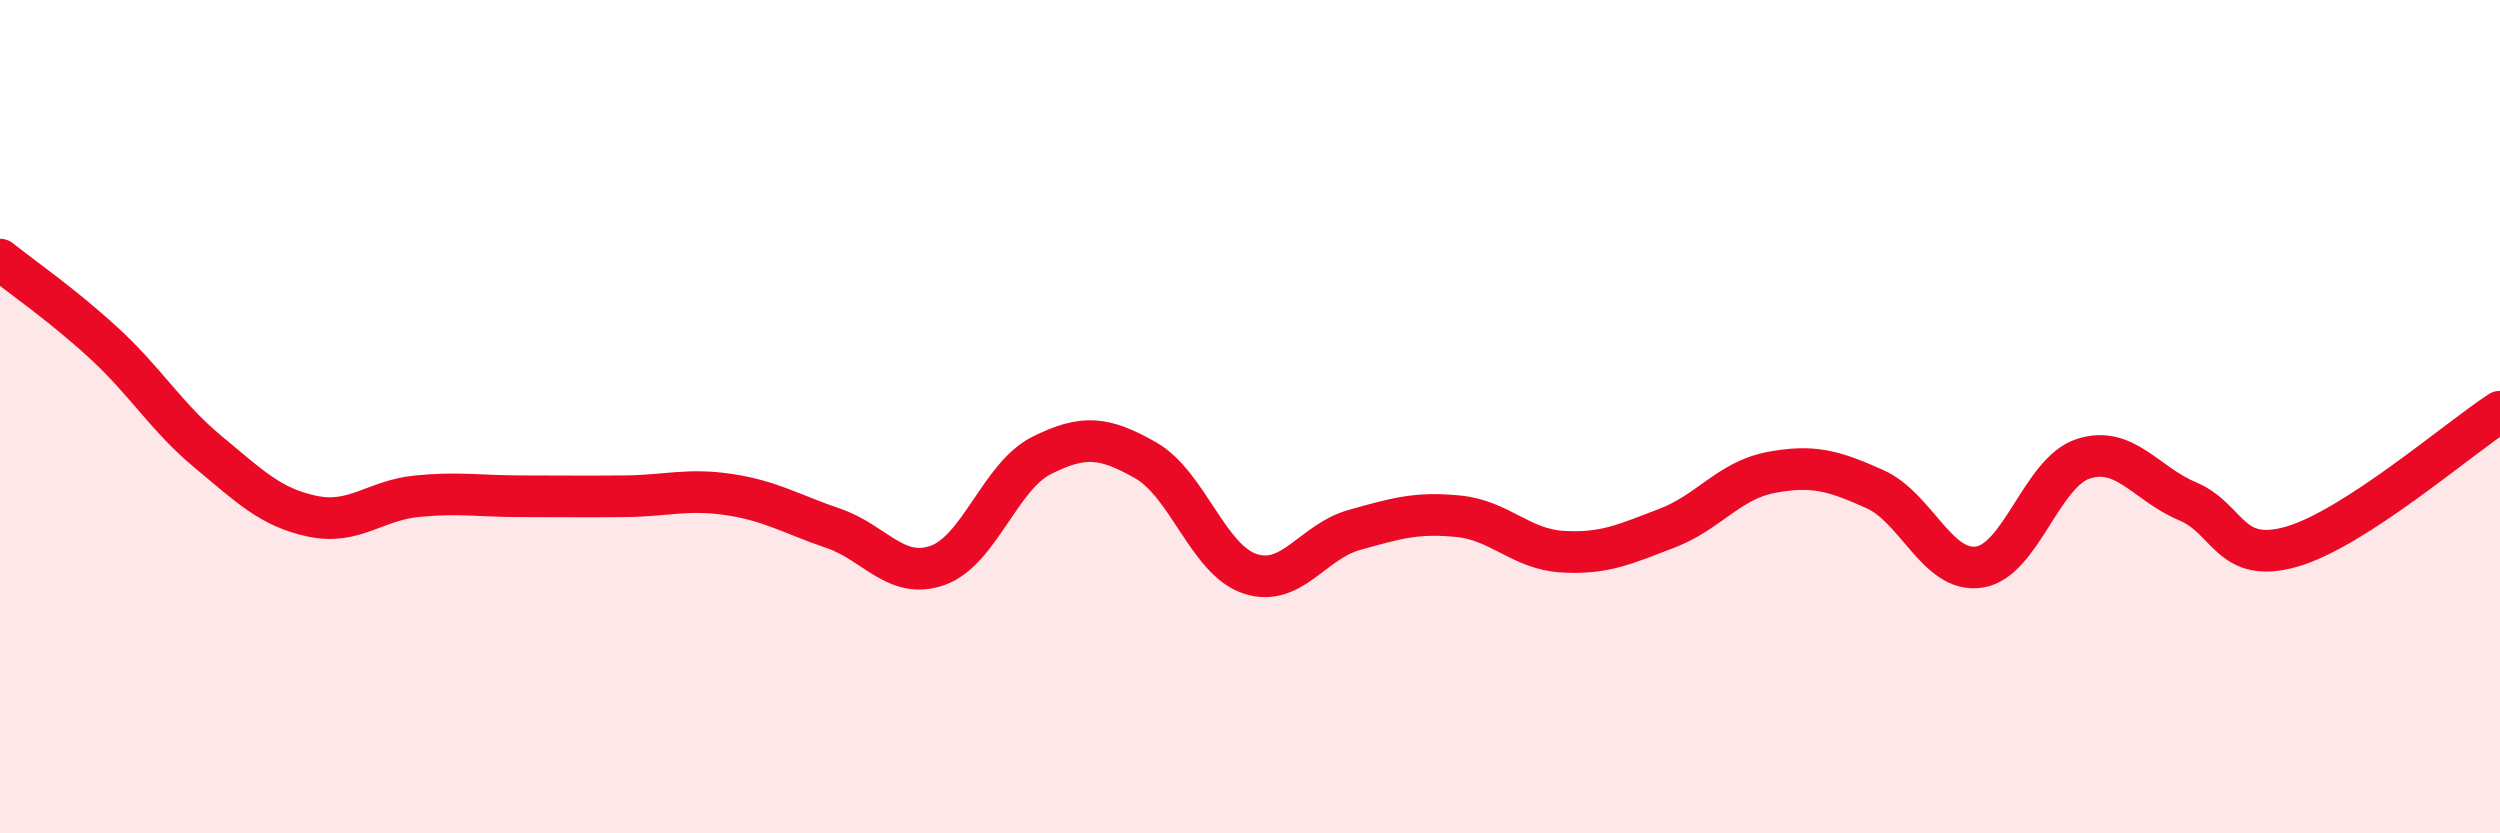
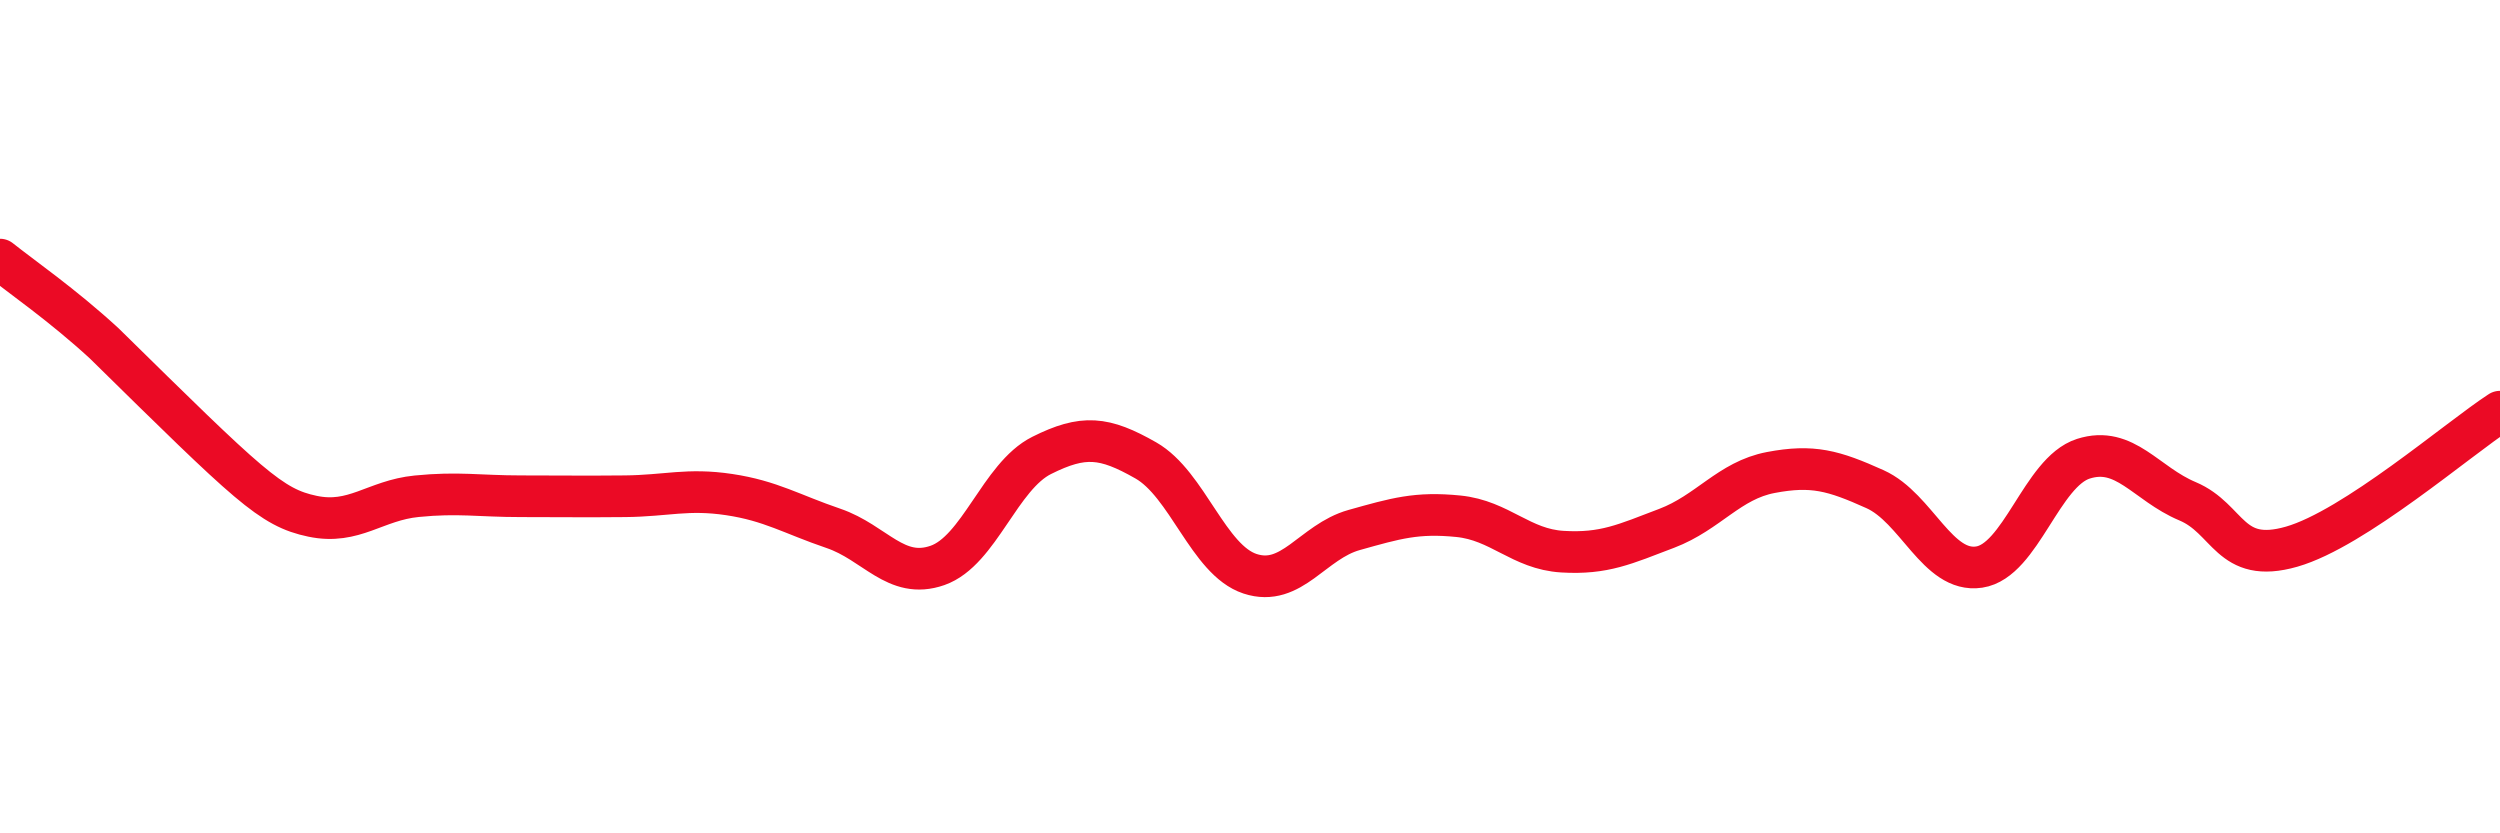
<svg xmlns="http://www.w3.org/2000/svg" width="60" height="20" viewBox="0 0 60 20">
-   <path d="M 0,6.23 C 0.5,6.63 1.5,7.32 2.5,8.24 C 3.5,9.16 4,10.02 5,10.85 C 6,11.68 6.5,12.18 7.5,12.39 C 8.5,12.6 9,12.01 10,11.91 C 11,11.81 11.5,11.91 12.5,11.91 C 13.5,11.91 14,11.92 15,11.91 C 16,11.9 16.5,11.72 17.5,11.87 C 18.5,12.02 19,12.34 20,12.68 C 21,13.02 21.5,13.92 22.5,13.57 C 23.5,13.22 24,11.43 25,10.93 C 26,10.43 26.5,10.48 27.5,11.05 C 28.5,11.62 29,13.44 30,13.77 C 31,14.1 31.5,13 32.5,12.72 C 33.5,12.44 34,12.29 35,12.39 C 36,12.49 36.5,13.18 37.5,13.24 C 38.5,13.3 39,13.06 40,12.68 C 41,12.3 41.5,11.53 42.5,11.34 C 43.5,11.15 44,11.29 45,11.74 C 46,12.19 46.5,13.76 47.5,13.61 C 48.5,13.46 49,11.33 50,11.01 C 51,10.69 51.5,11.61 52.5,12.03 C 53.5,12.45 53.5,13.55 55,13.12 C 56.5,12.69 59,10.53 60,9.88L60 20L0 20Z" fill="#EB0A25" opacity="0.1" stroke-linecap="round" stroke-linejoin="round" />
-   <path d="M 0,6.23 C 0.5,6.63 1.5,7.32 2.5,8.24 C 3.5,9.16 4,10.02 5,10.85 C 6,11.68 6.5,12.18 7.5,12.39 C 8.5,12.6 9,12.01 10,11.91 C 11,11.81 11.5,11.91 12.5,11.91 C 13.5,11.91 14,11.92 15,11.91 C 16,11.9 16.5,11.72 17.5,11.87 C 18.5,12.02 19,12.34 20,12.68 C 21,13.02 21.5,13.92 22.5,13.57 C 23.5,13.22 24,11.43 25,10.93 C 26,10.43 26.5,10.48 27.5,11.05 C 28.5,11.62 29,13.44 30,13.77 C 31,14.1 31.5,13 32.5,12.72 C 33.5,12.44 34,12.29 35,12.39 C 36,12.49 36.5,13.18 37.5,13.24 C 38.5,13.3 39,13.06 40,12.68 C 41,12.3 41.5,11.53 42.5,11.34 C 43.5,11.15 44,11.29 45,11.74 C 46,12.19 46.5,13.76 47.5,13.61 C 48.5,13.46 49,11.33 50,11.01 C 51,10.69 51.5,11.61 52.5,12.03 C 53.5,12.45 53.5,13.55 55,13.12 C 56.5,12.69 59,10.53 60,9.88" stroke="#EB0A25" stroke-width="1" fill="none" stroke-linecap="round" stroke-linejoin="round" />
+   <path d="M 0,6.23 C 0.5,6.63 1.5,7.32 2.5,8.24 C 6,11.68 6.5,12.18 7.5,12.39 C 8.5,12.6 9,12.01 10,11.91 C 11,11.81 11.5,11.91 12.5,11.91 C 13.5,11.91 14,11.92 15,11.91 C 16,11.9 16.5,11.72 17.5,11.87 C 18.5,12.02 19,12.34 20,12.68 C 21,13.02 21.5,13.92 22.5,13.57 C 23.5,13.22 24,11.43 25,10.93 C 26,10.43 26.5,10.48 27.5,11.05 C 28.5,11.62 29,13.44 30,13.77 C 31,14.1 31.5,13 32.5,12.72 C 33.5,12.44 34,12.29 35,12.39 C 36,12.49 36.5,13.18 37.5,13.24 C 38.5,13.3 39,13.06 40,12.68 C 41,12.3 41.5,11.53 42.5,11.34 C 43.5,11.15 44,11.29 45,11.74 C 46,12.19 46.5,13.76 47.5,13.61 C 48.5,13.46 49,11.33 50,11.01 C 51,10.69 51.5,11.61 52.5,12.03 C 53.5,12.45 53.5,13.55 55,13.12 C 56.5,12.69 59,10.53 60,9.88" stroke="#EB0A25" stroke-width="1" fill="none" stroke-linecap="round" stroke-linejoin="round" />
</svg>